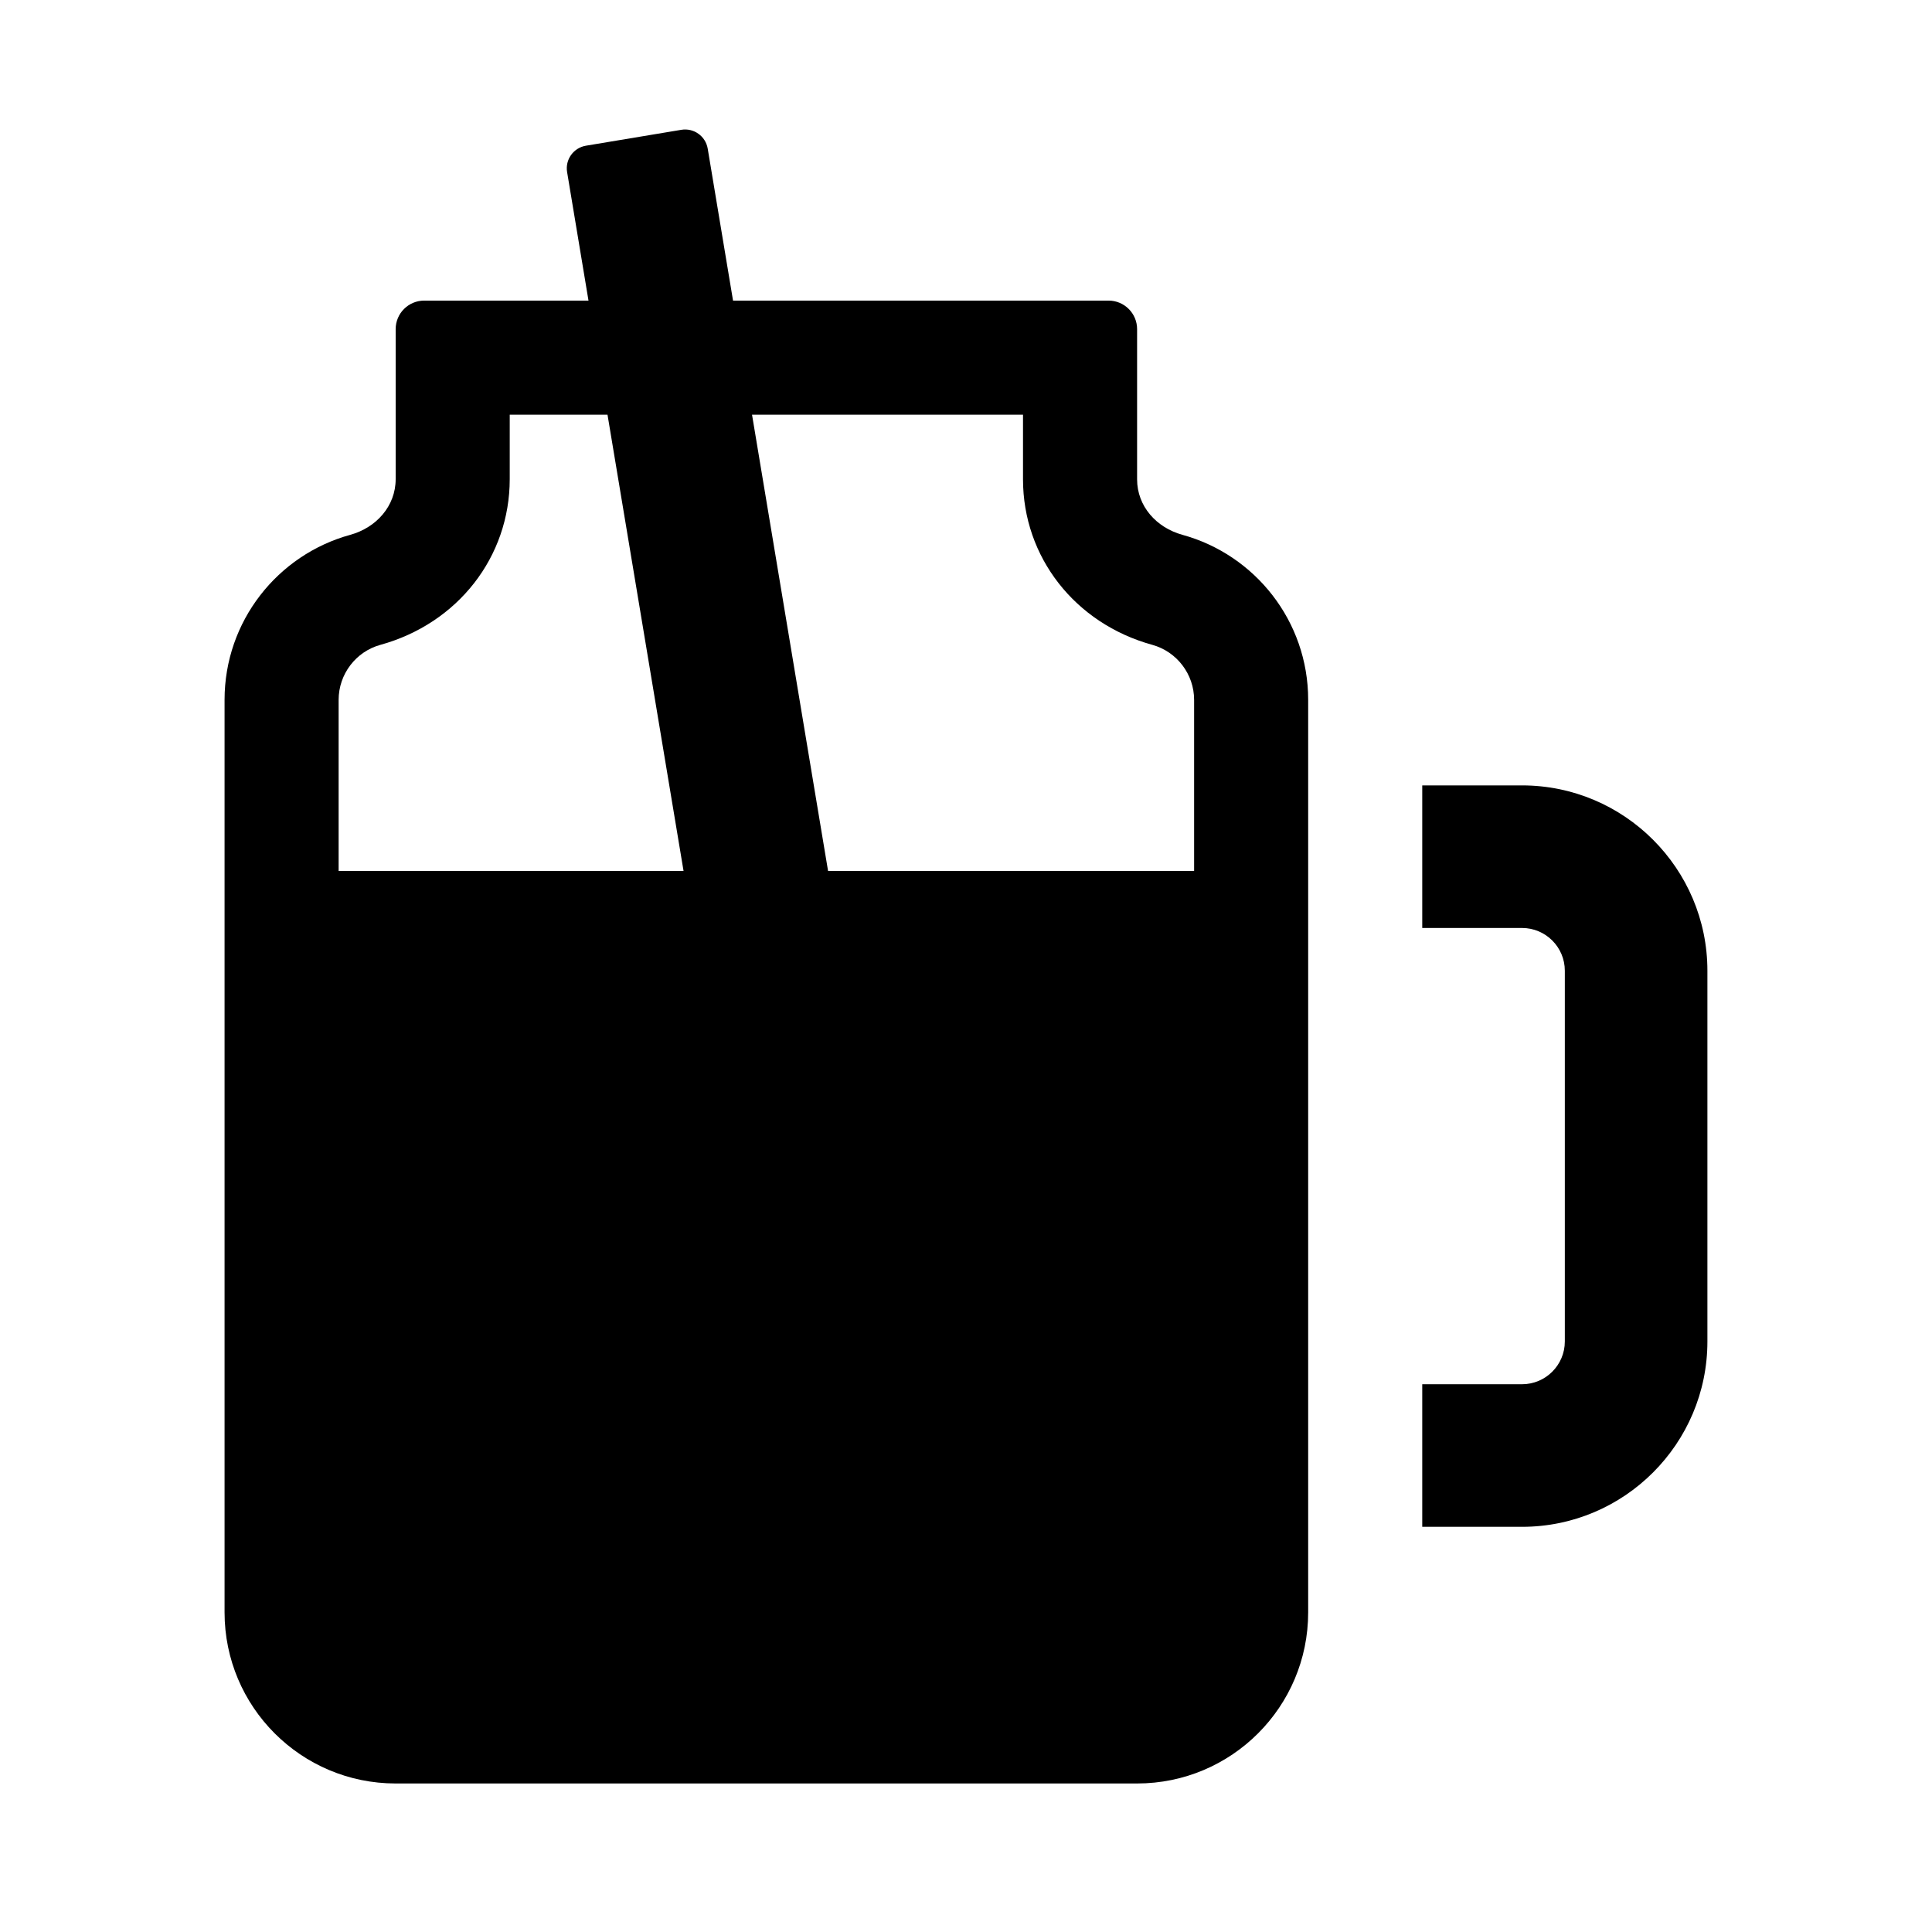
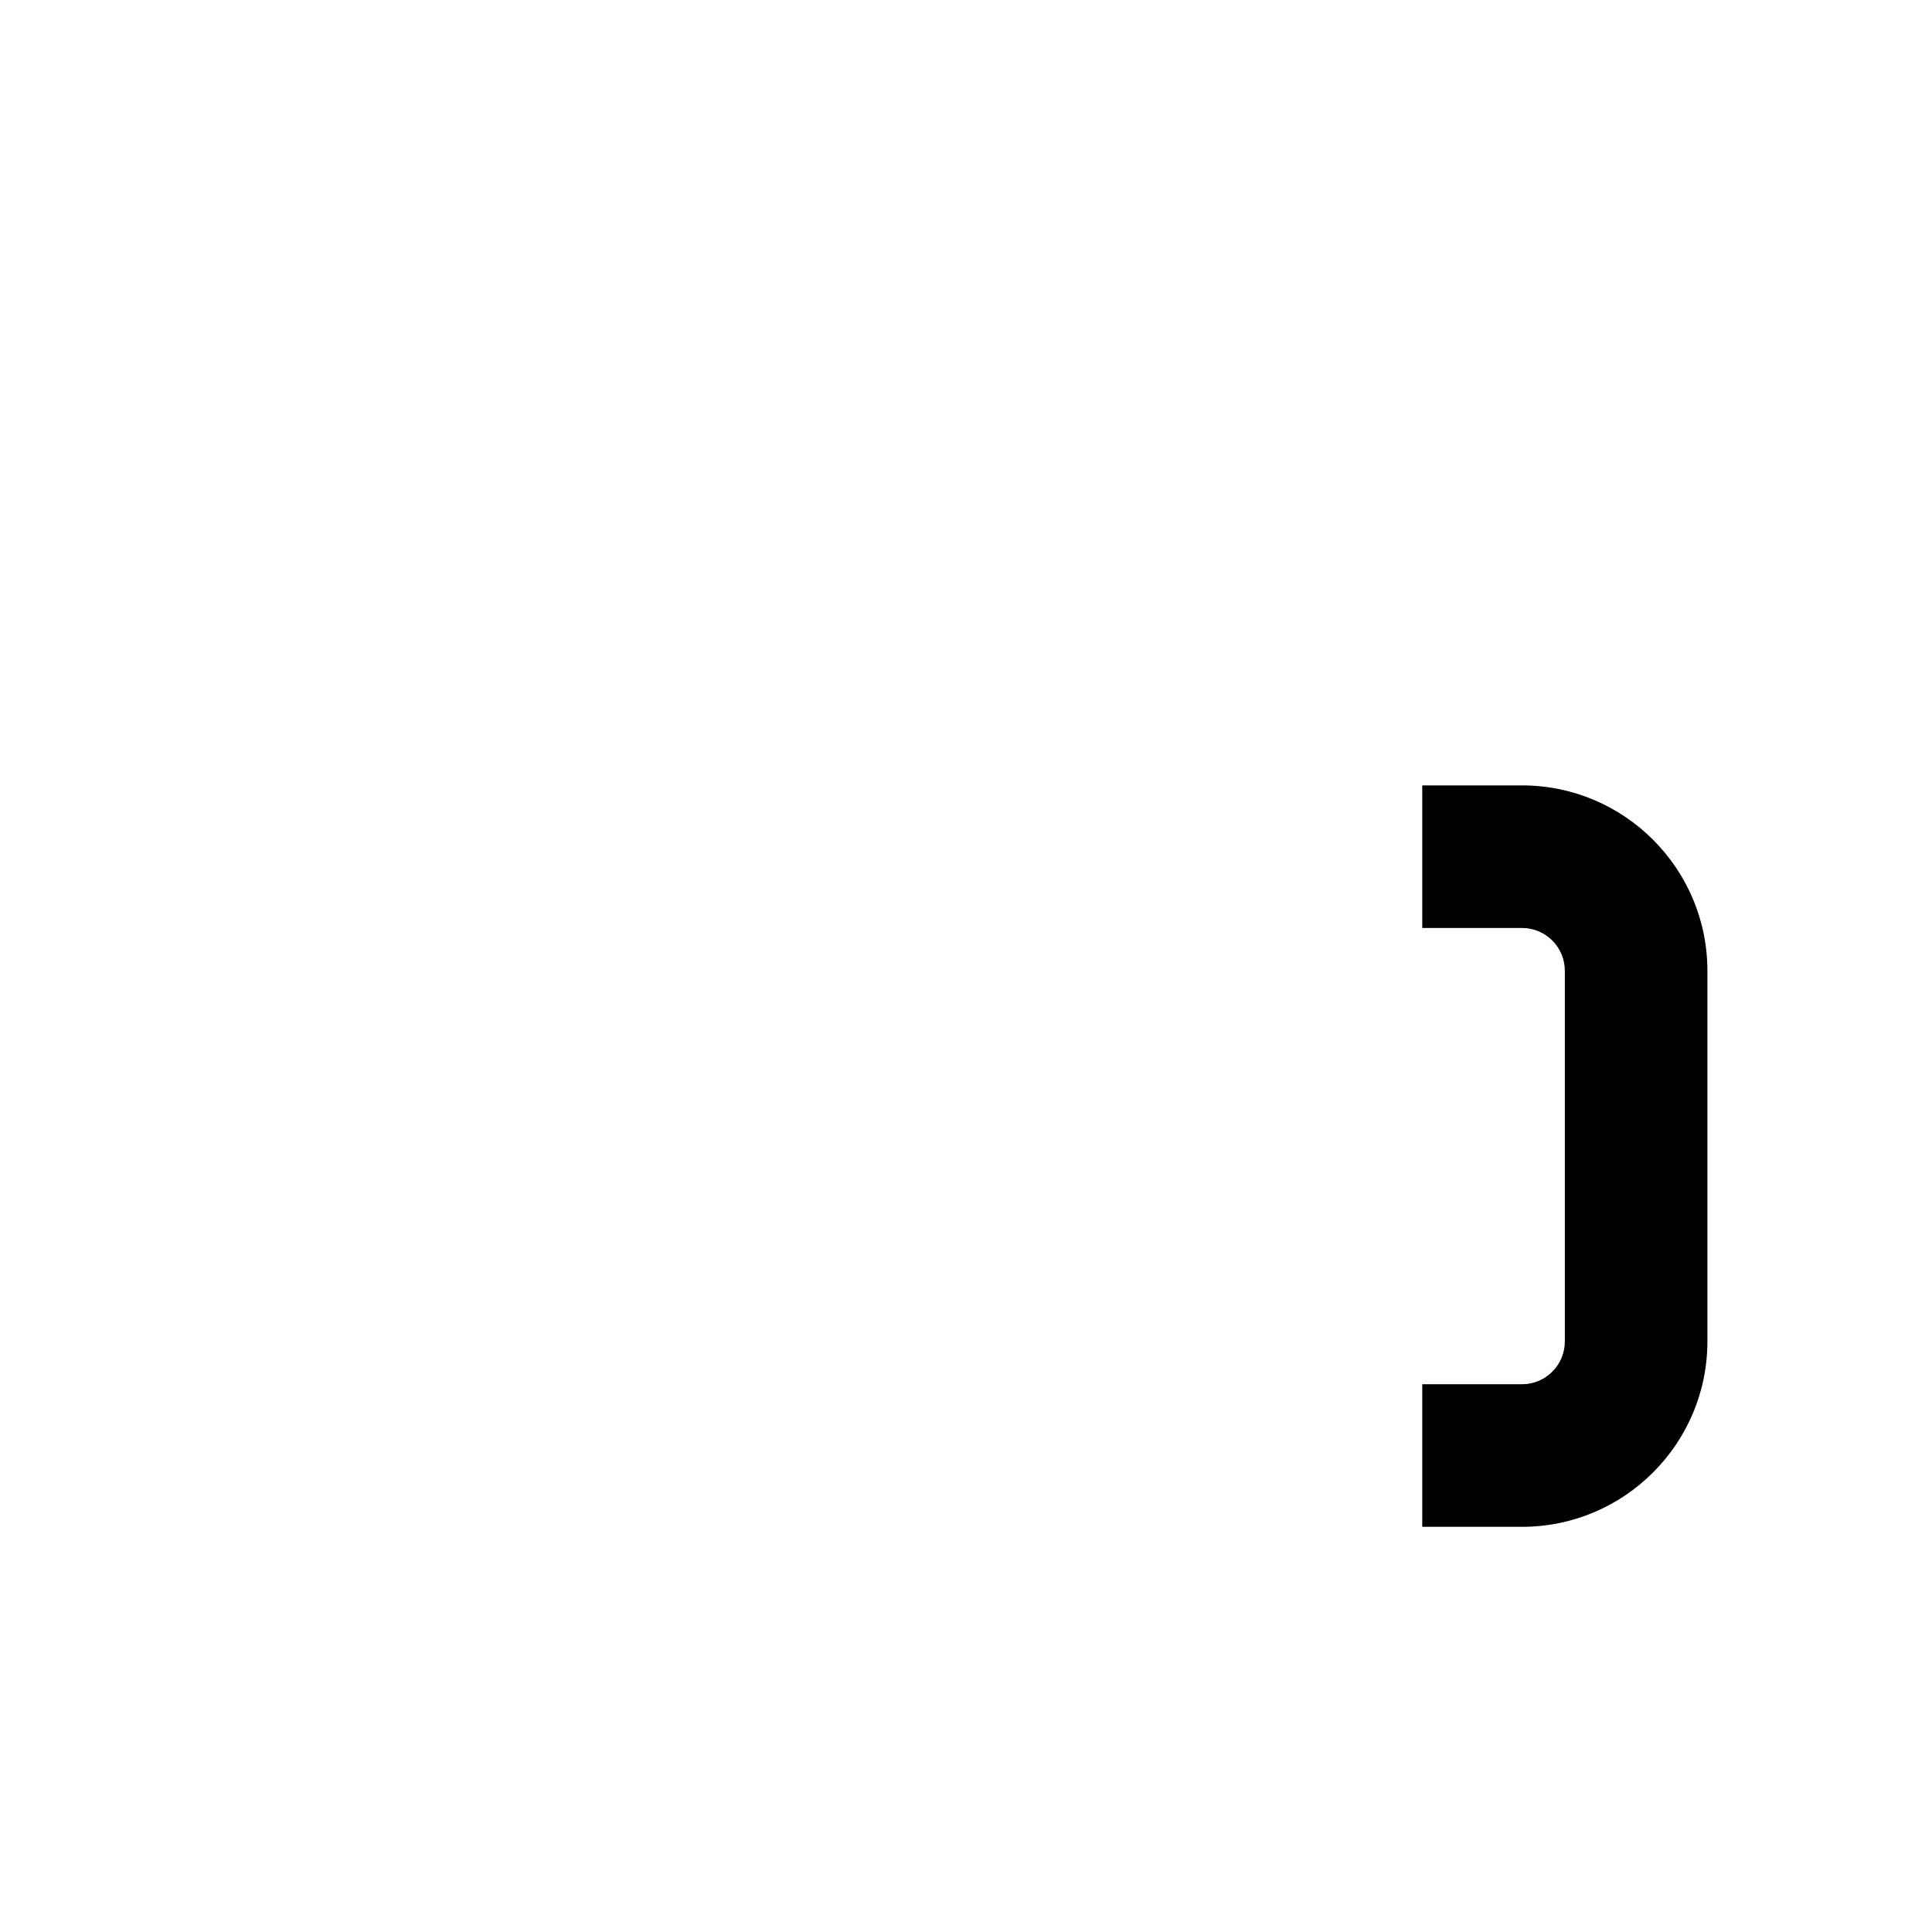
<svg xmlns="http://www.w3.org/2000/svg" fill="#000000" width="800px" height="800px" version="1.1" viewBox="144 144 512 512">
  <g>
    <path d="m596.48 401.26v98.242c0 27.086-22.035 49.121-49.121 49.121h-26.449v-37.785h26.449c6.254 0 11.336-5.094 11.336-11.336v-98.242c0-6.254-5.082-11.336-11.336-11.336h-26.449v-37.785h26.449c27.086 0 49.121 22.035 49.121 49.121z" />
-     <path d="m457.35 285.73c-6.879-1.887-12.008-7.566-12.008-14.703v-39.805c0-4.172-3.387-7.559-7.559-7.559h-99.52l-6.711-40.266c-0.555-3.316-3.688-5.551-6.996-4.996l-25.27 4.211c-3.316 0.555-5.551 3.688-4.996 6.996l5.668 34.055h-43.543c-4.172 0-7.559 3.387-7.559 7.559v39.754c0 7.16-5.148 12.867-12.055 14.766-19.191 5.281-33.289 22.855-33.289 43.723v241.83c0 25.043 20.297 45.344 45.344 45.344h196.48c25.043 0 45.344-20.297 45.344-45.344v-241.83c0-20.887-14.121-38.469-33.336-43.734zm-223.61 89.078v-45.344c0-6.793 4.555-12.781 11.062-14.57 20.527-5.664 34.281-23.301 34.281-43.922v-17.078h25.91l20.152 120.91zm226.71 0h-97.004l-20.152-120.91h71.812v17.133c0 20.574 13.754 38.199 34.242 43.852 6.547 1.805 11.102 7.801 11.102 14.586z" />
  </g>
</svg>